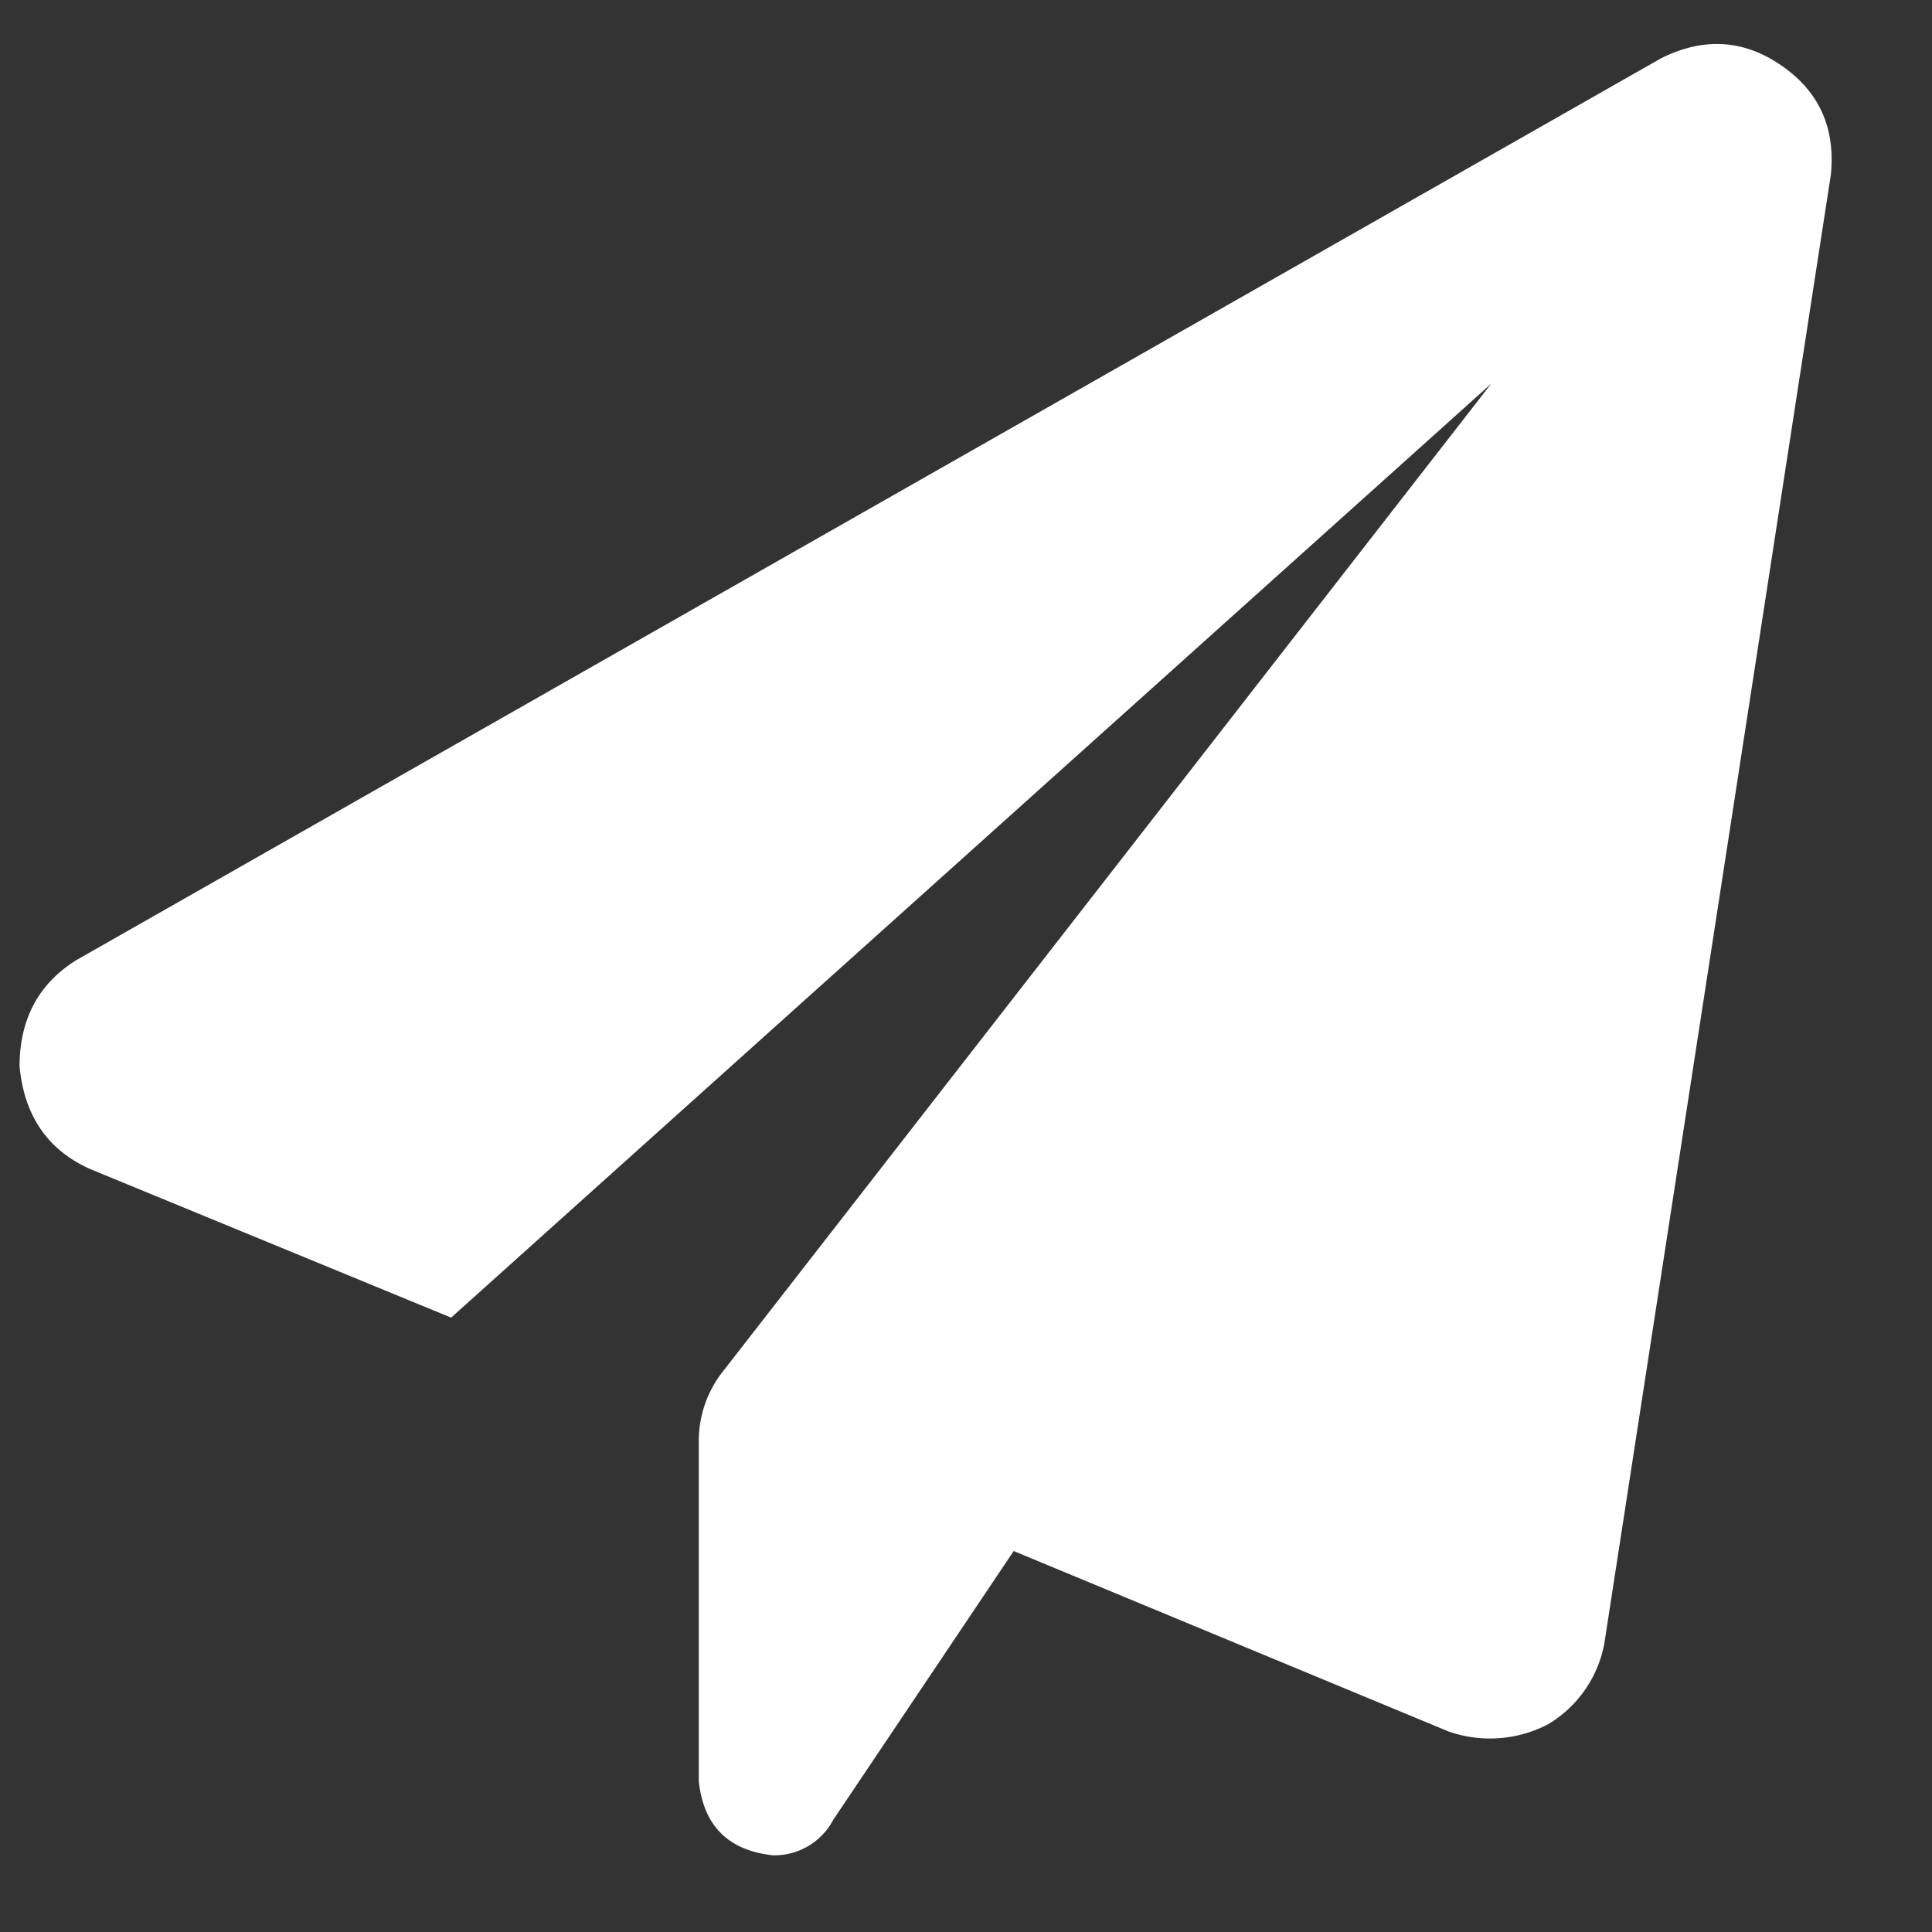
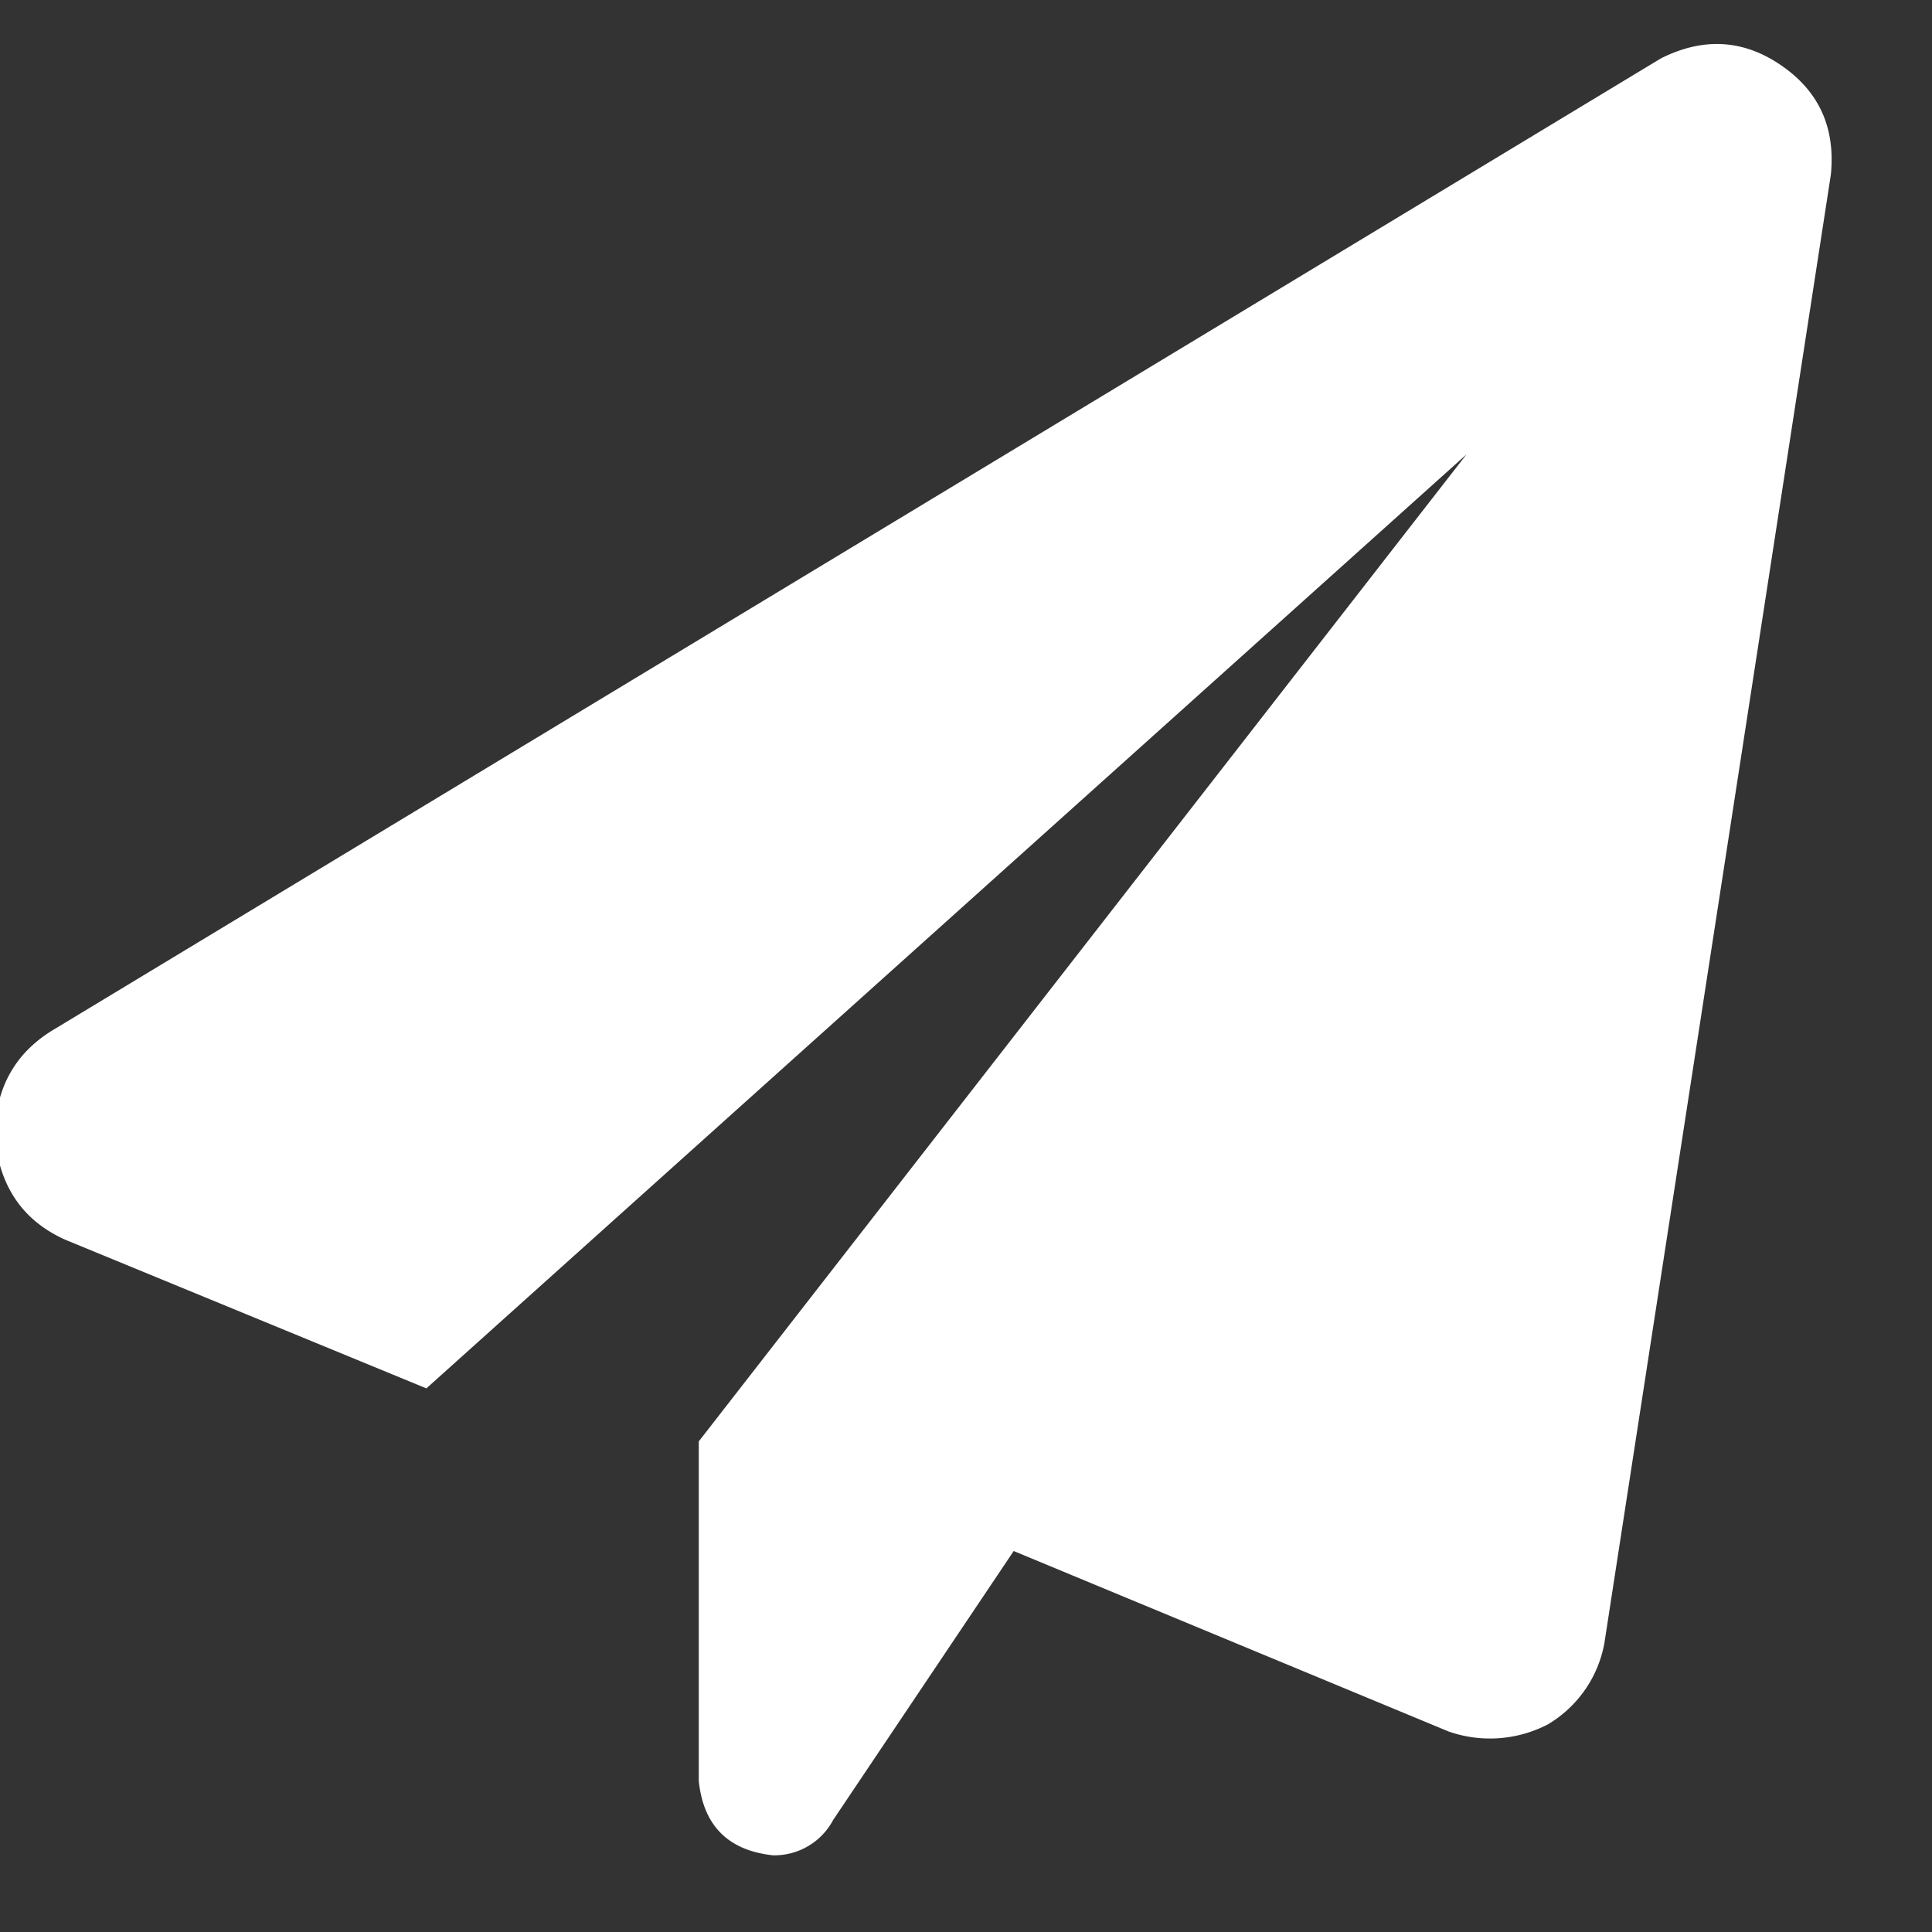
<svg xmlns="http://www.w3.org/2000/svg" width="16" height="16" fill="none">
  <rect width="100%" height="100%" fill="#333333" stroke="none" />
-   <path d="M15.162 1.449l-1.875 12.158a.987.987 0 01-.469.674 1.04 1.04 0 01-.82.059l-3.603-1.495L6.9 15.072a.552.552 0 01-.498.293c-.37-.04-.576-.244-.615-.615v-2.813a.93.93 0 01.205-.586l6.358-8.174-8.614 7.735-2.988-1.23c-.352-.157-.547-.44-.586-.85 0-.39.156-.684.469-.88L13.756.483c.351-.176.684-.156.996.059.313.215.45.517.41.908z" fill="#fff" />
+   <path d="M15.162 1.449l-1.875 12.158a.987.987 0 01-.469.674 1.04 1.04 0 01-.82.059l-3.603-1.495L6.9 15.072a.552.552 0 01-.498.293c-.37-.04-.576-.244-.615-.615v-2.813l6.358-8.174-8.614 7.735-2.988-1.23c-.352-.157-.547-.44-.586-.85 0-.39.156-.684.469-.88L13.756.483c.351-.176.684-.156.996.059.313.215.45.517.41.908z" fill="#fff" />
</svg>